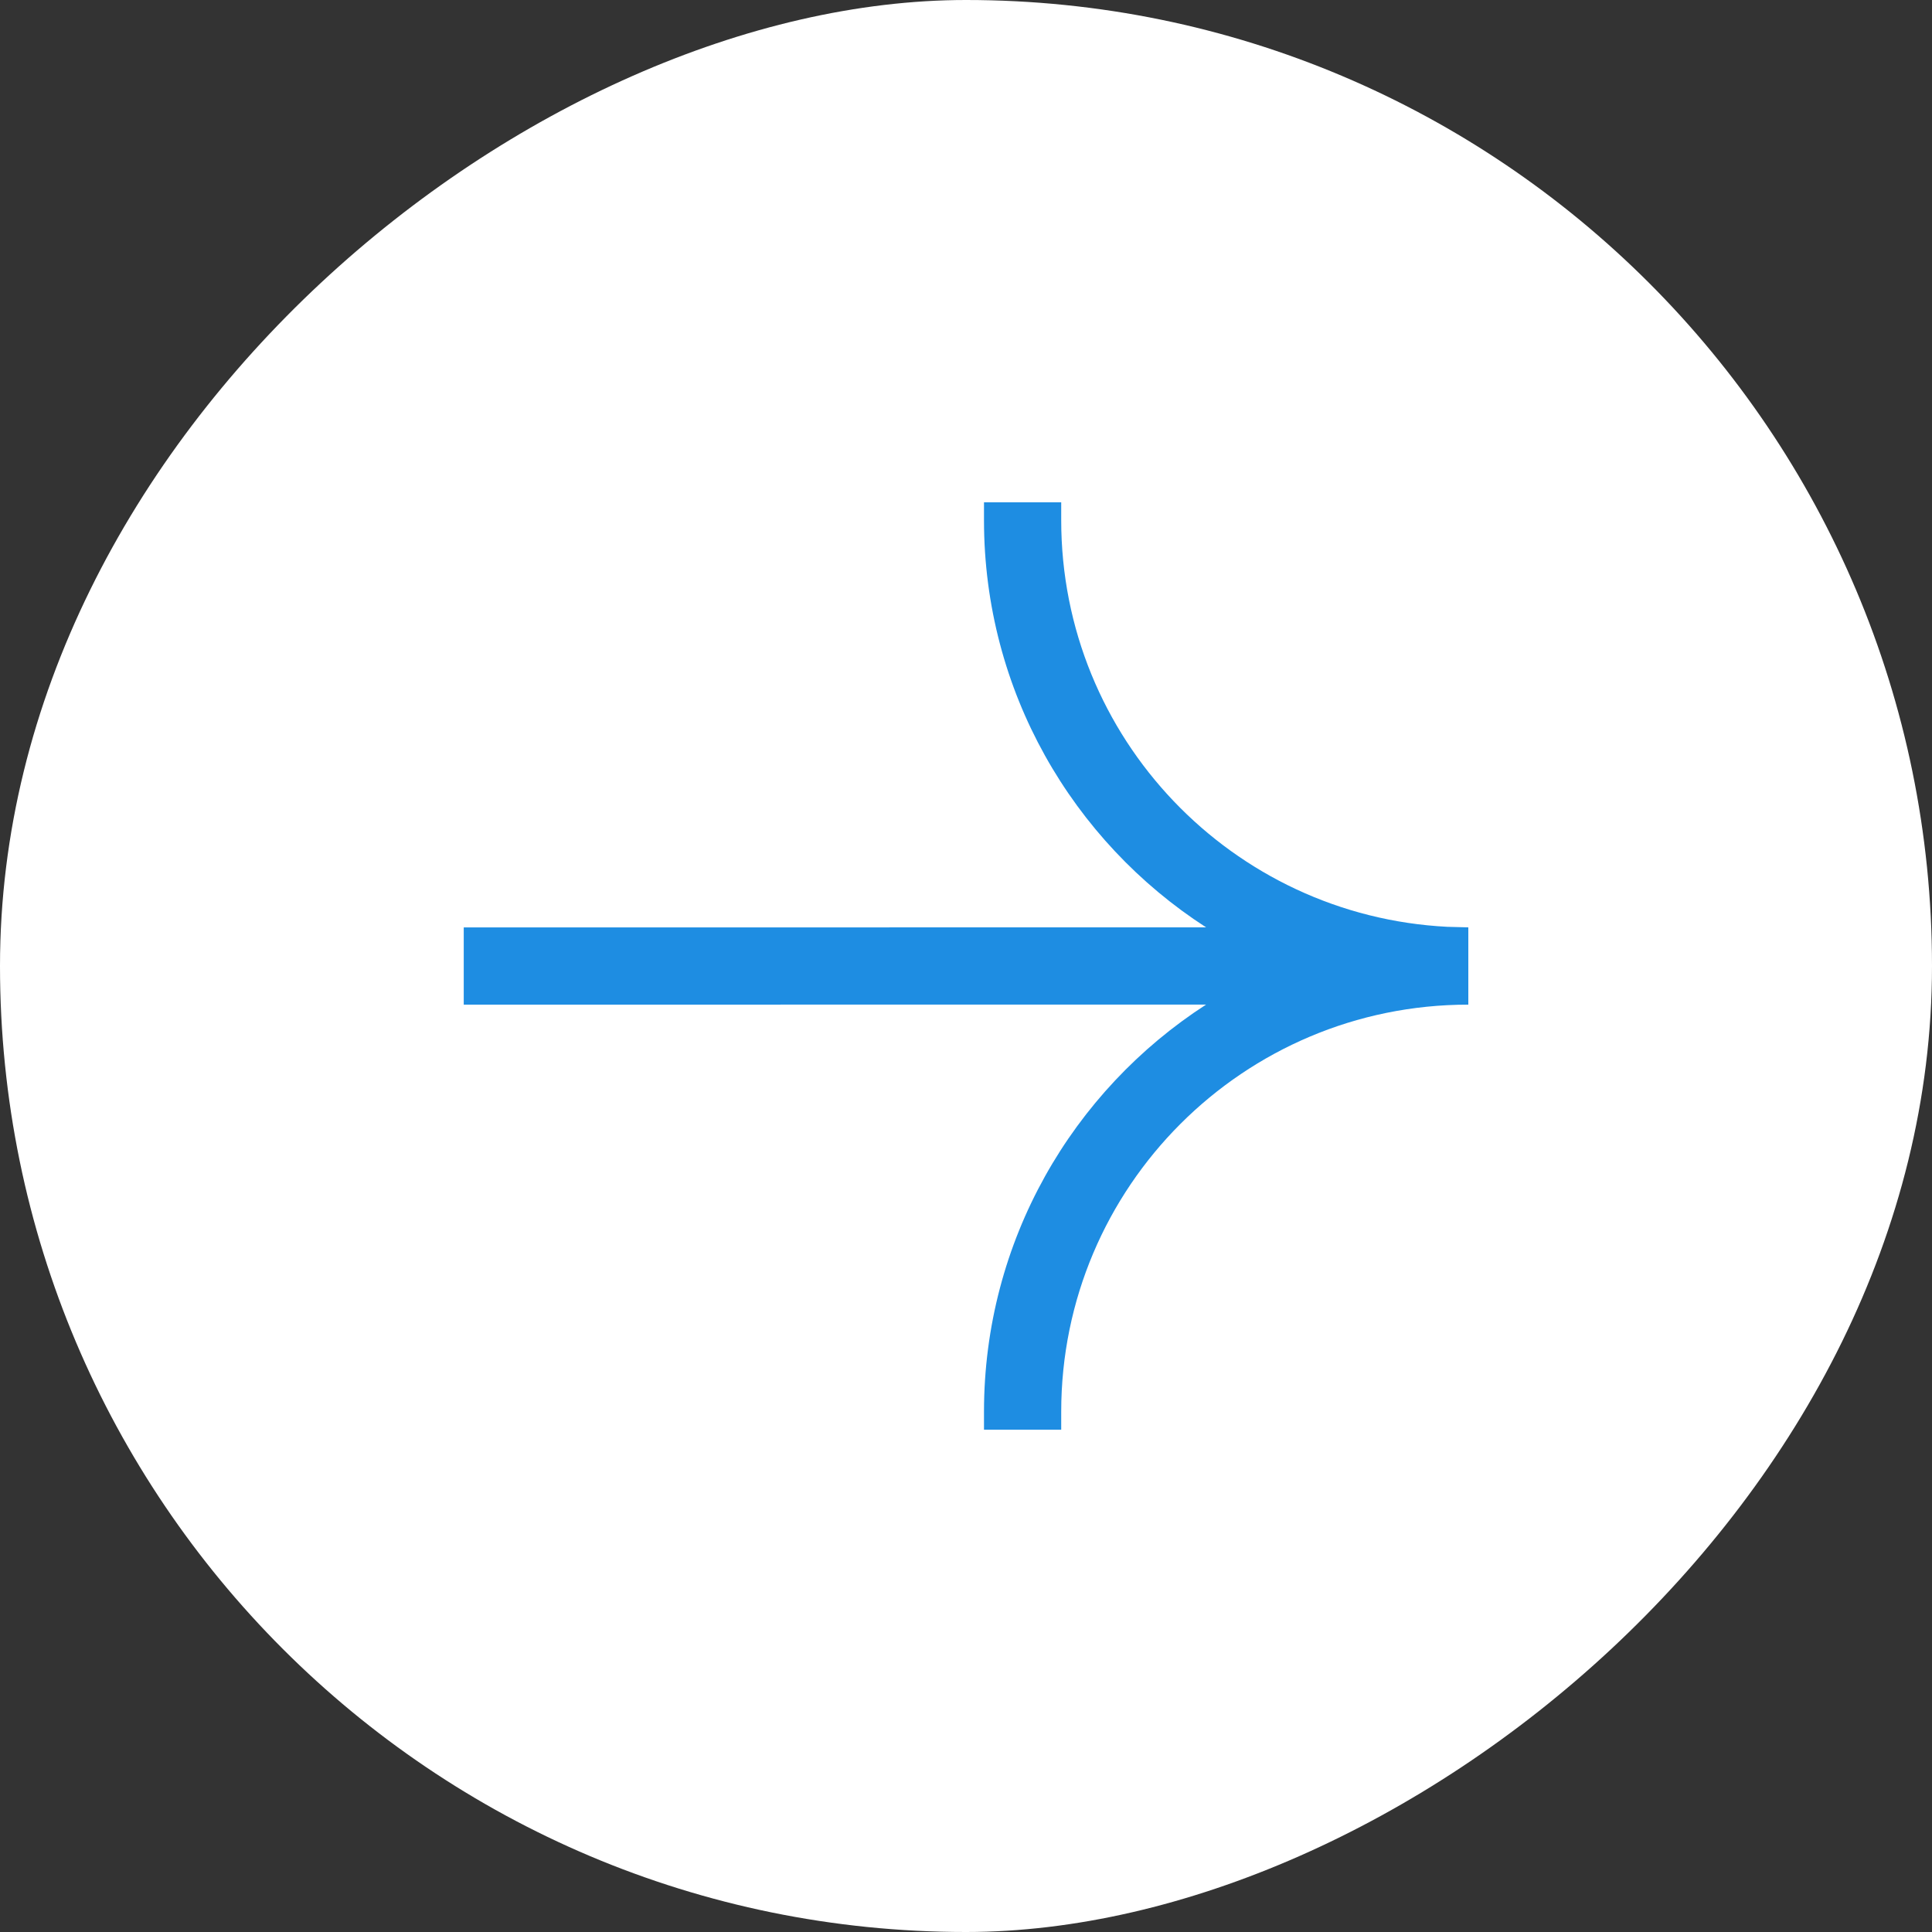
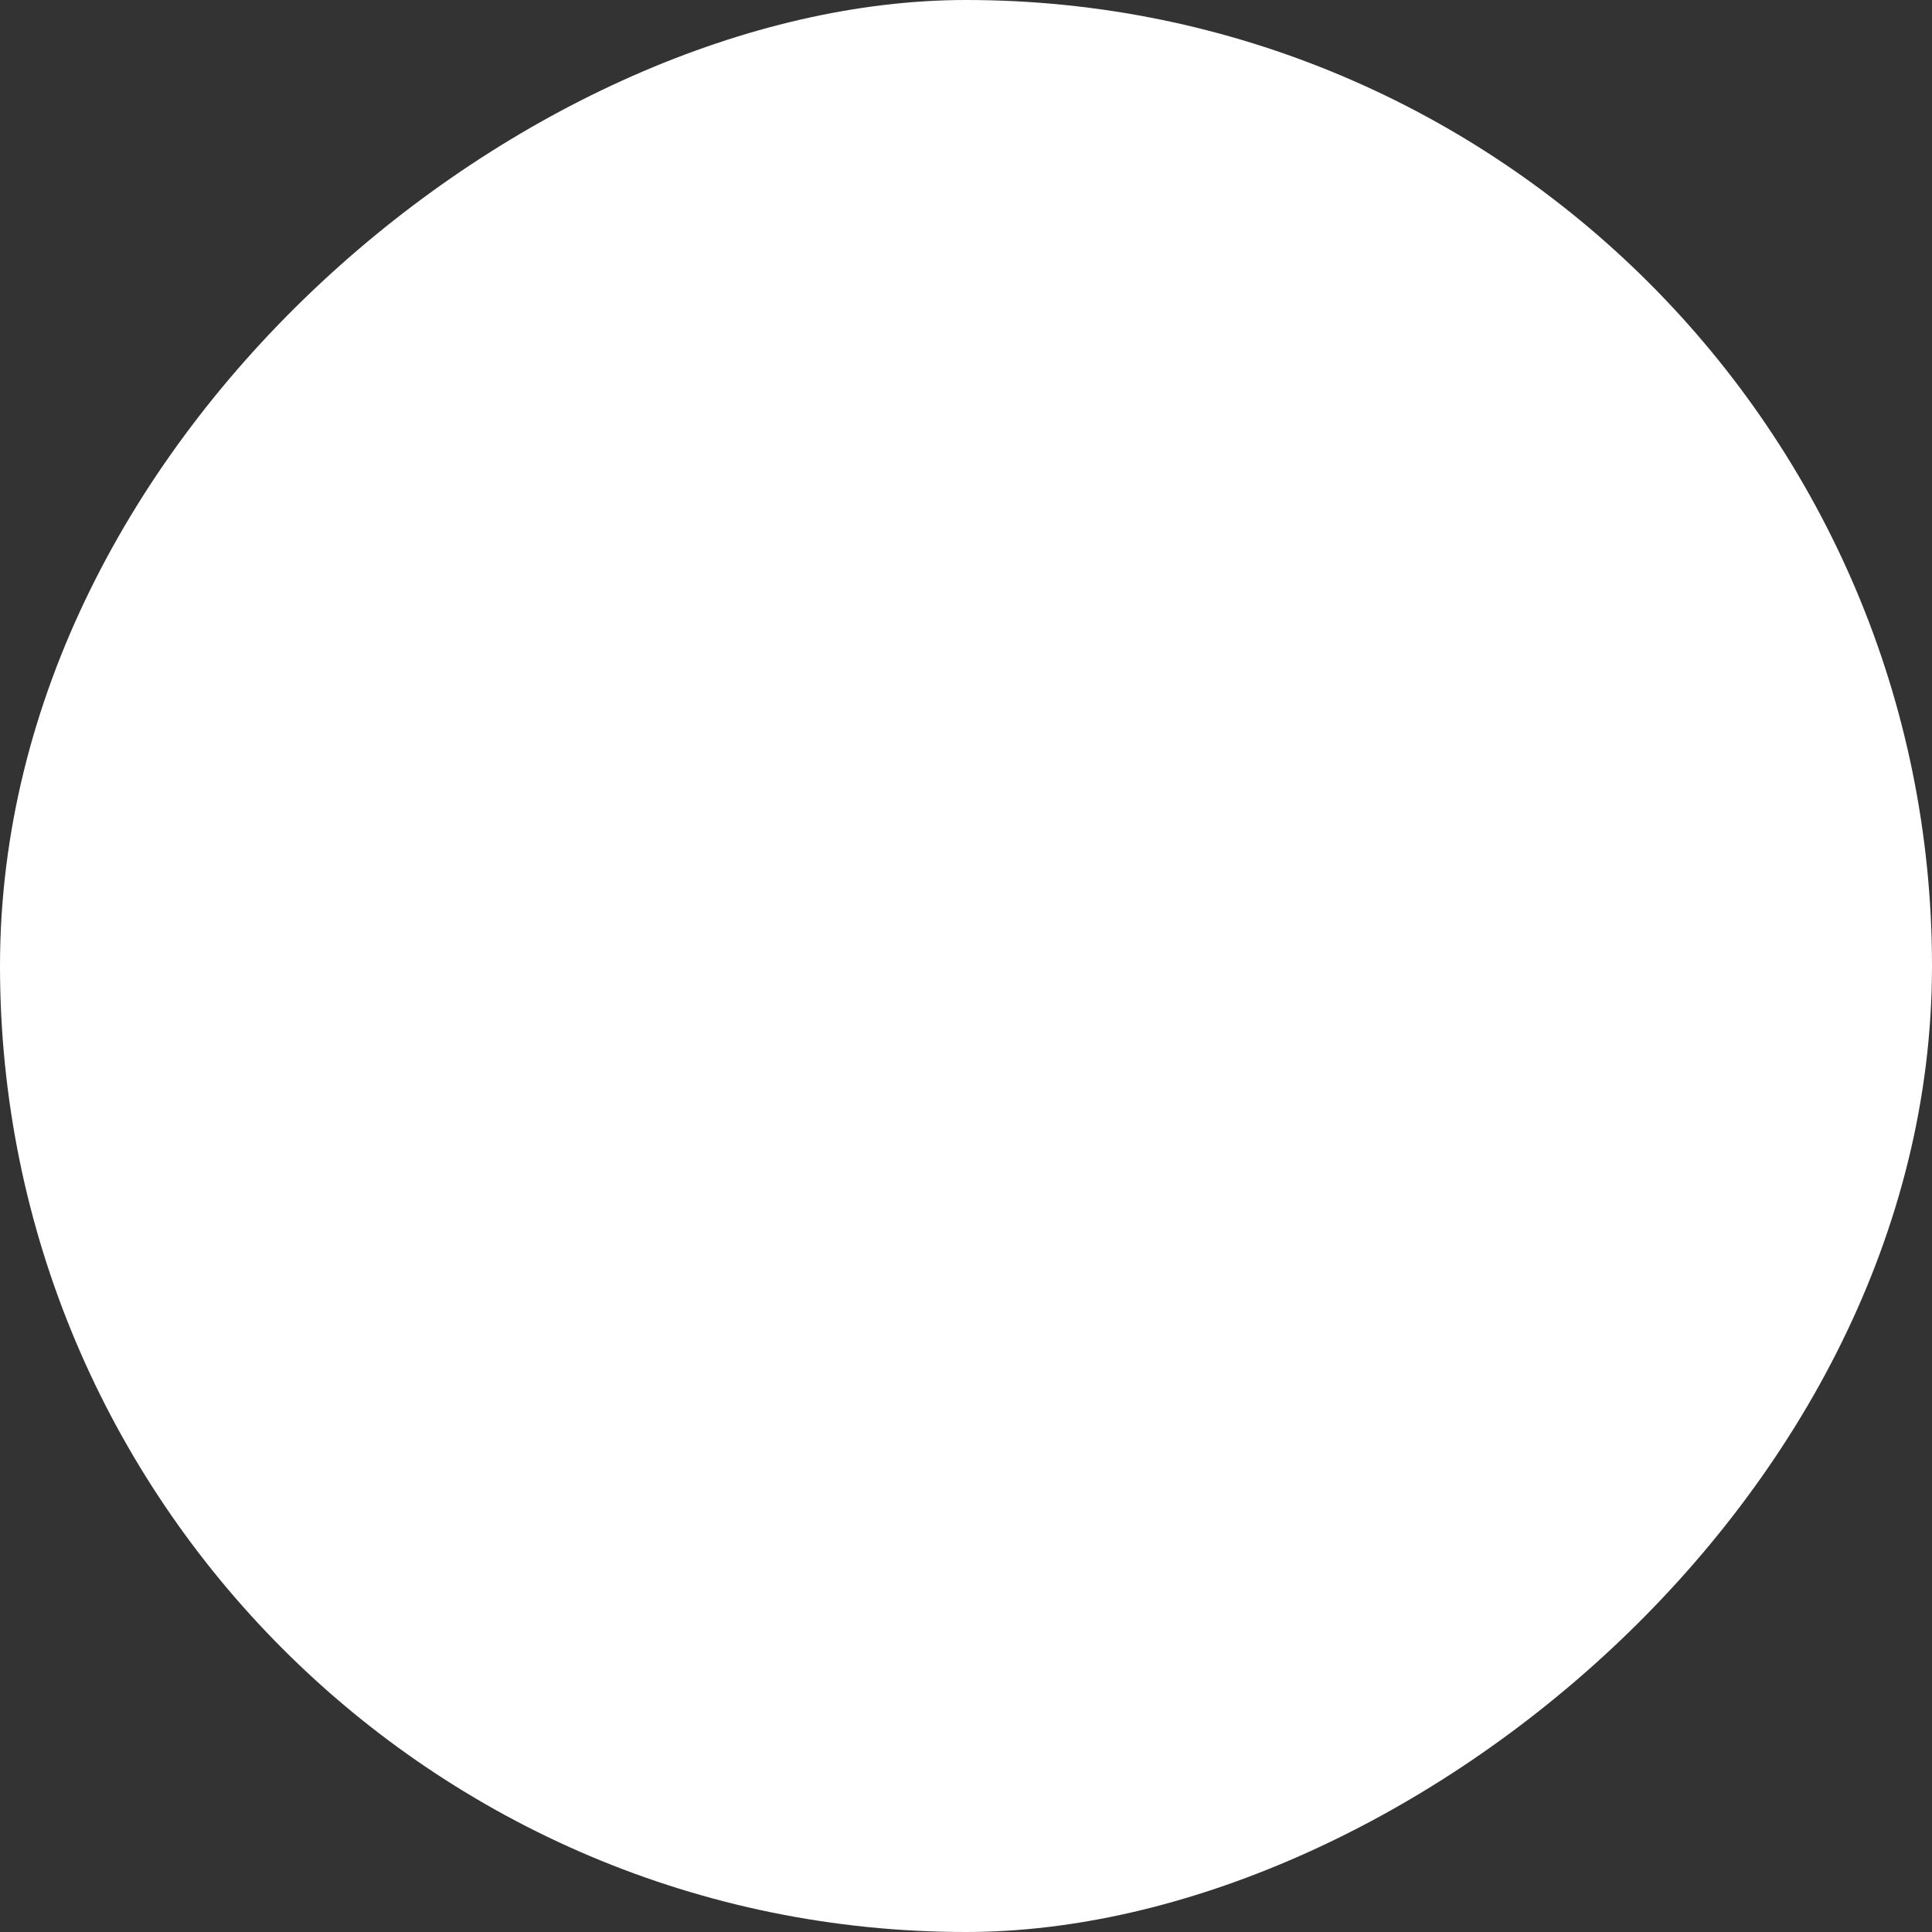
<svg xmlns="http://www.w3.org/2000/svg" width="32" height="32" viewBox="0 0 32 32" fill="none">
  <rect x="0" y="0" width="32" height="32" fill="#333333" stroke="none" />
  <rect x="1.39876e-06" y="32" width="32" height="32" rx="16" transform="rotate(-90 1.39876e-06 32)" fill="white" />
-   <path d="M17.577 8.617C17.577 12.224 20.41 15.17 23.973 15.351L24.32 15.36V16.64C20.596 16.64 17.577 19.659 17.577 23.383V23.68H16.298V23.383C16.298 20.553 17.764 18.067 19.977 16.639L7.681 16.64V15.361L19.977 15.36C17.764 13.932 16.298 11.446 16.298 8.617V8.32H17.577V8.617Z" fill="#1E8DE2" />
</svg>